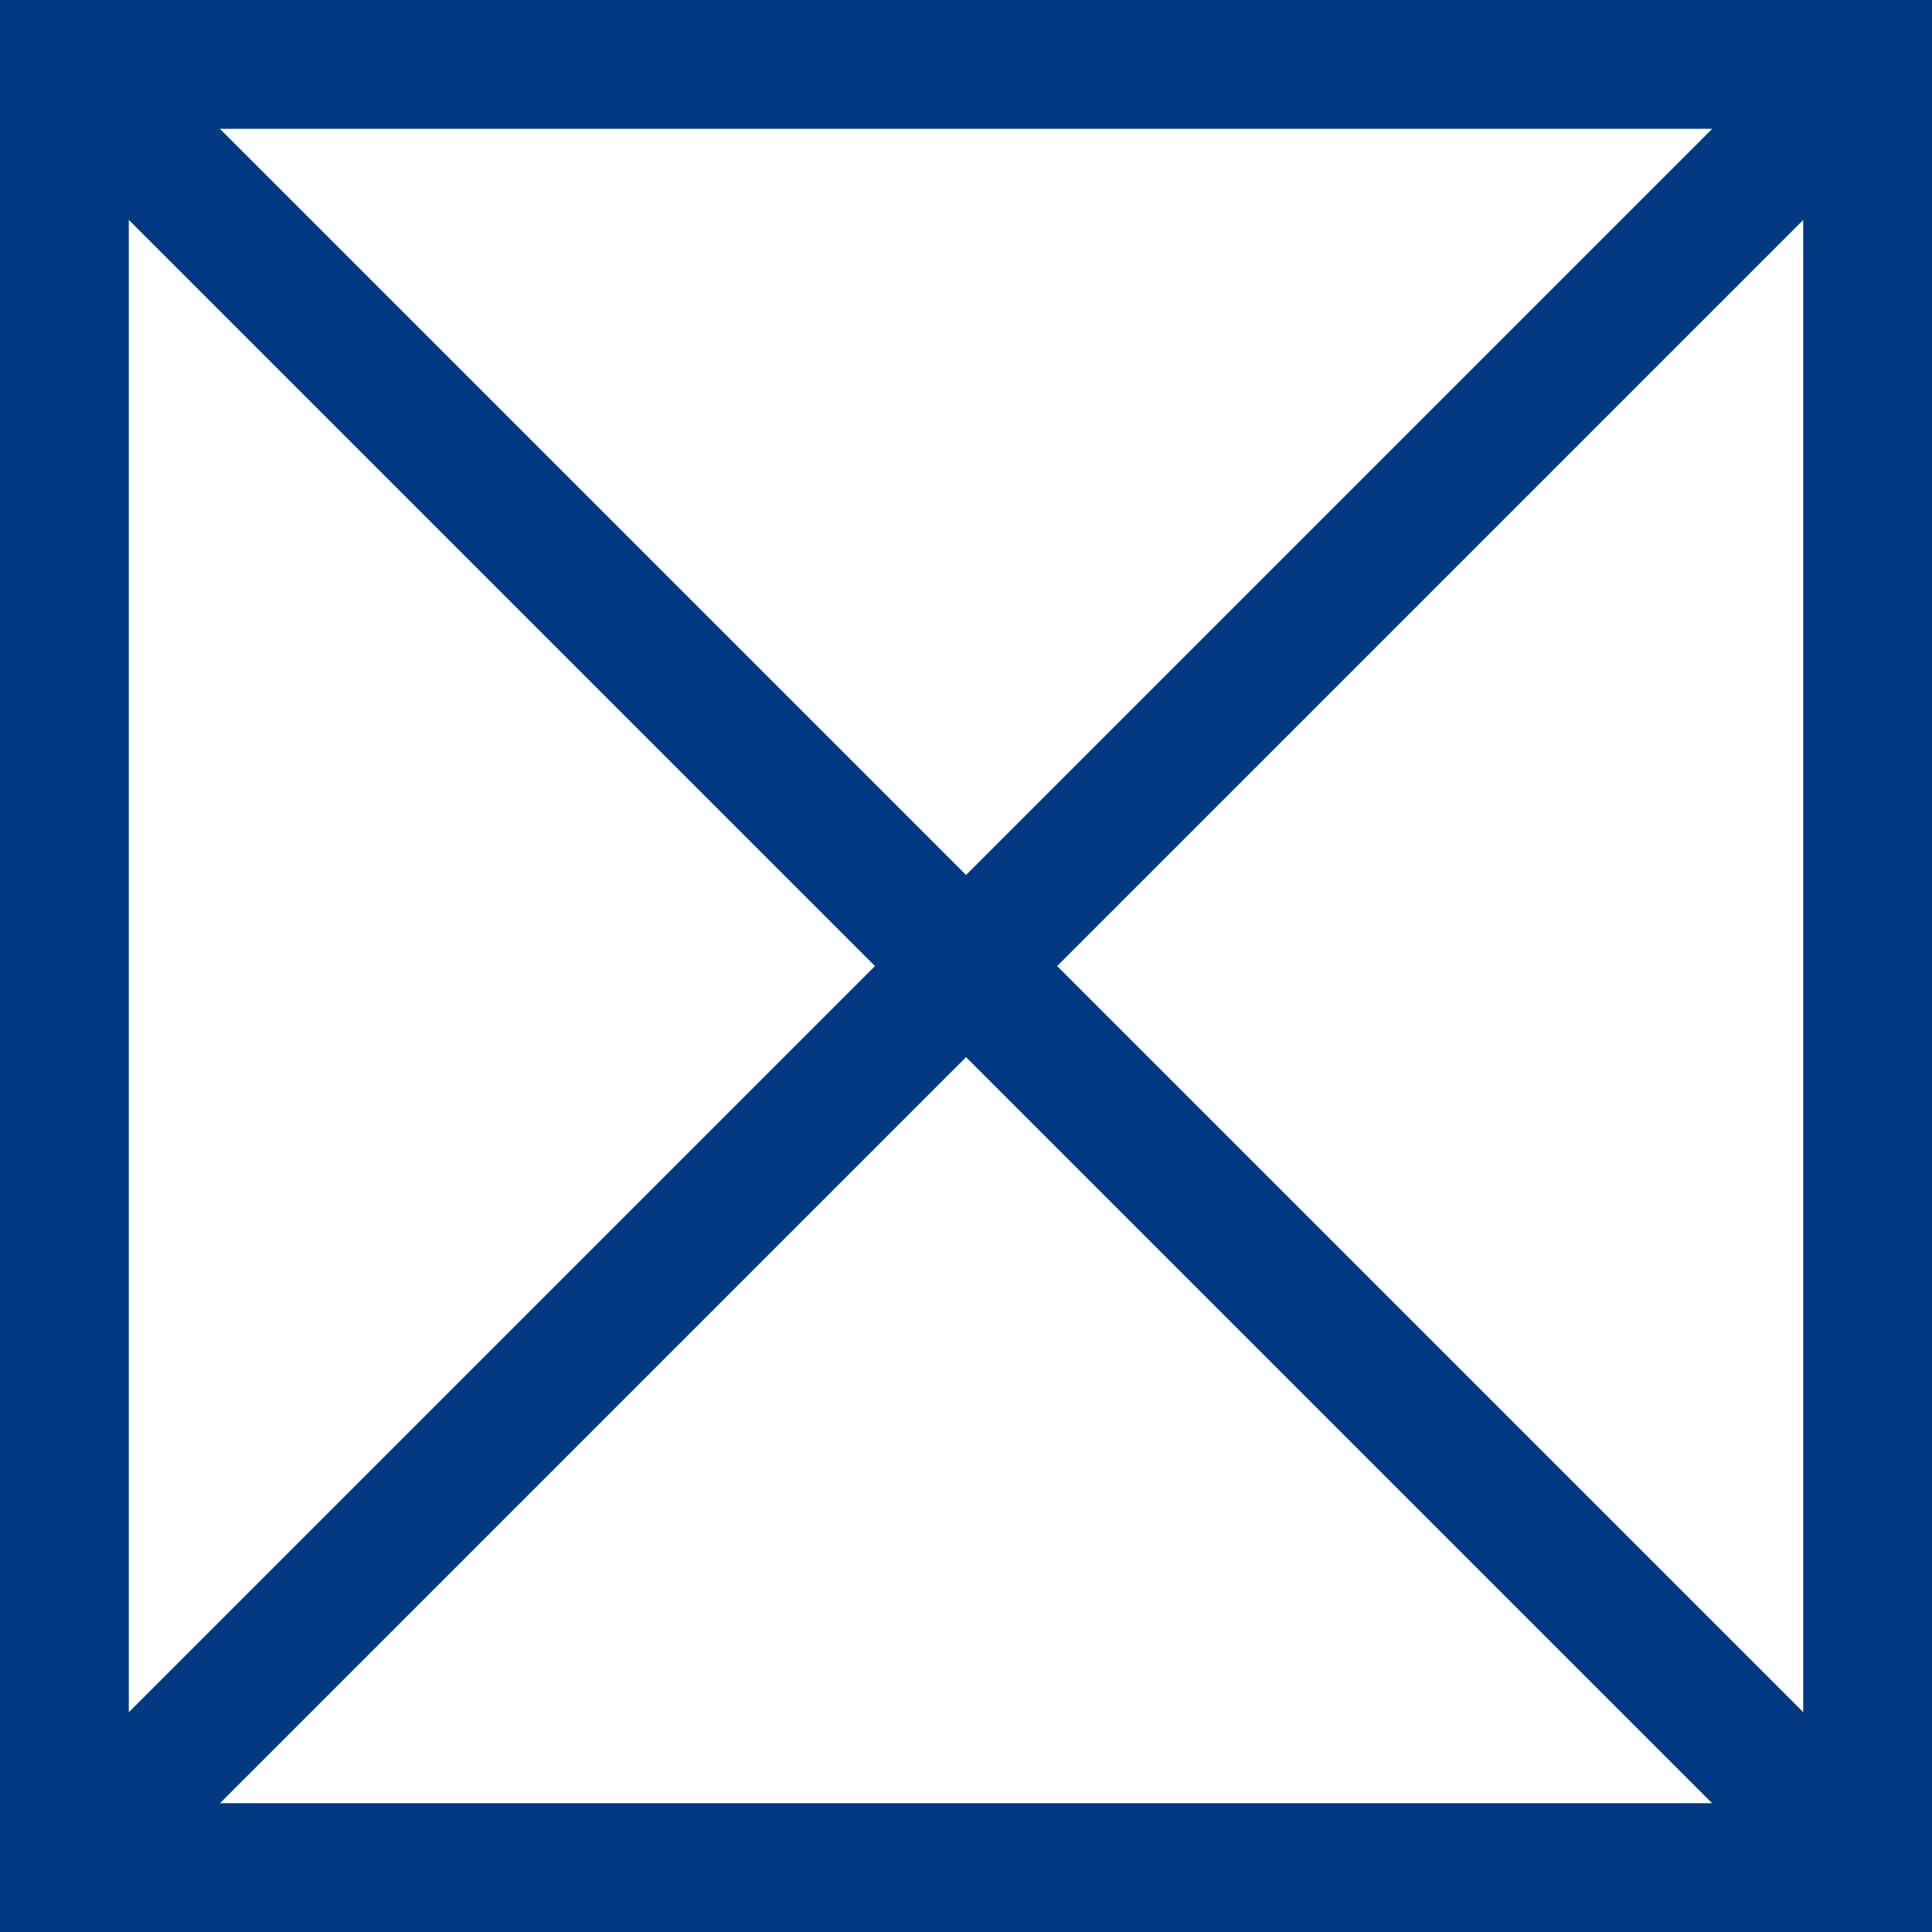
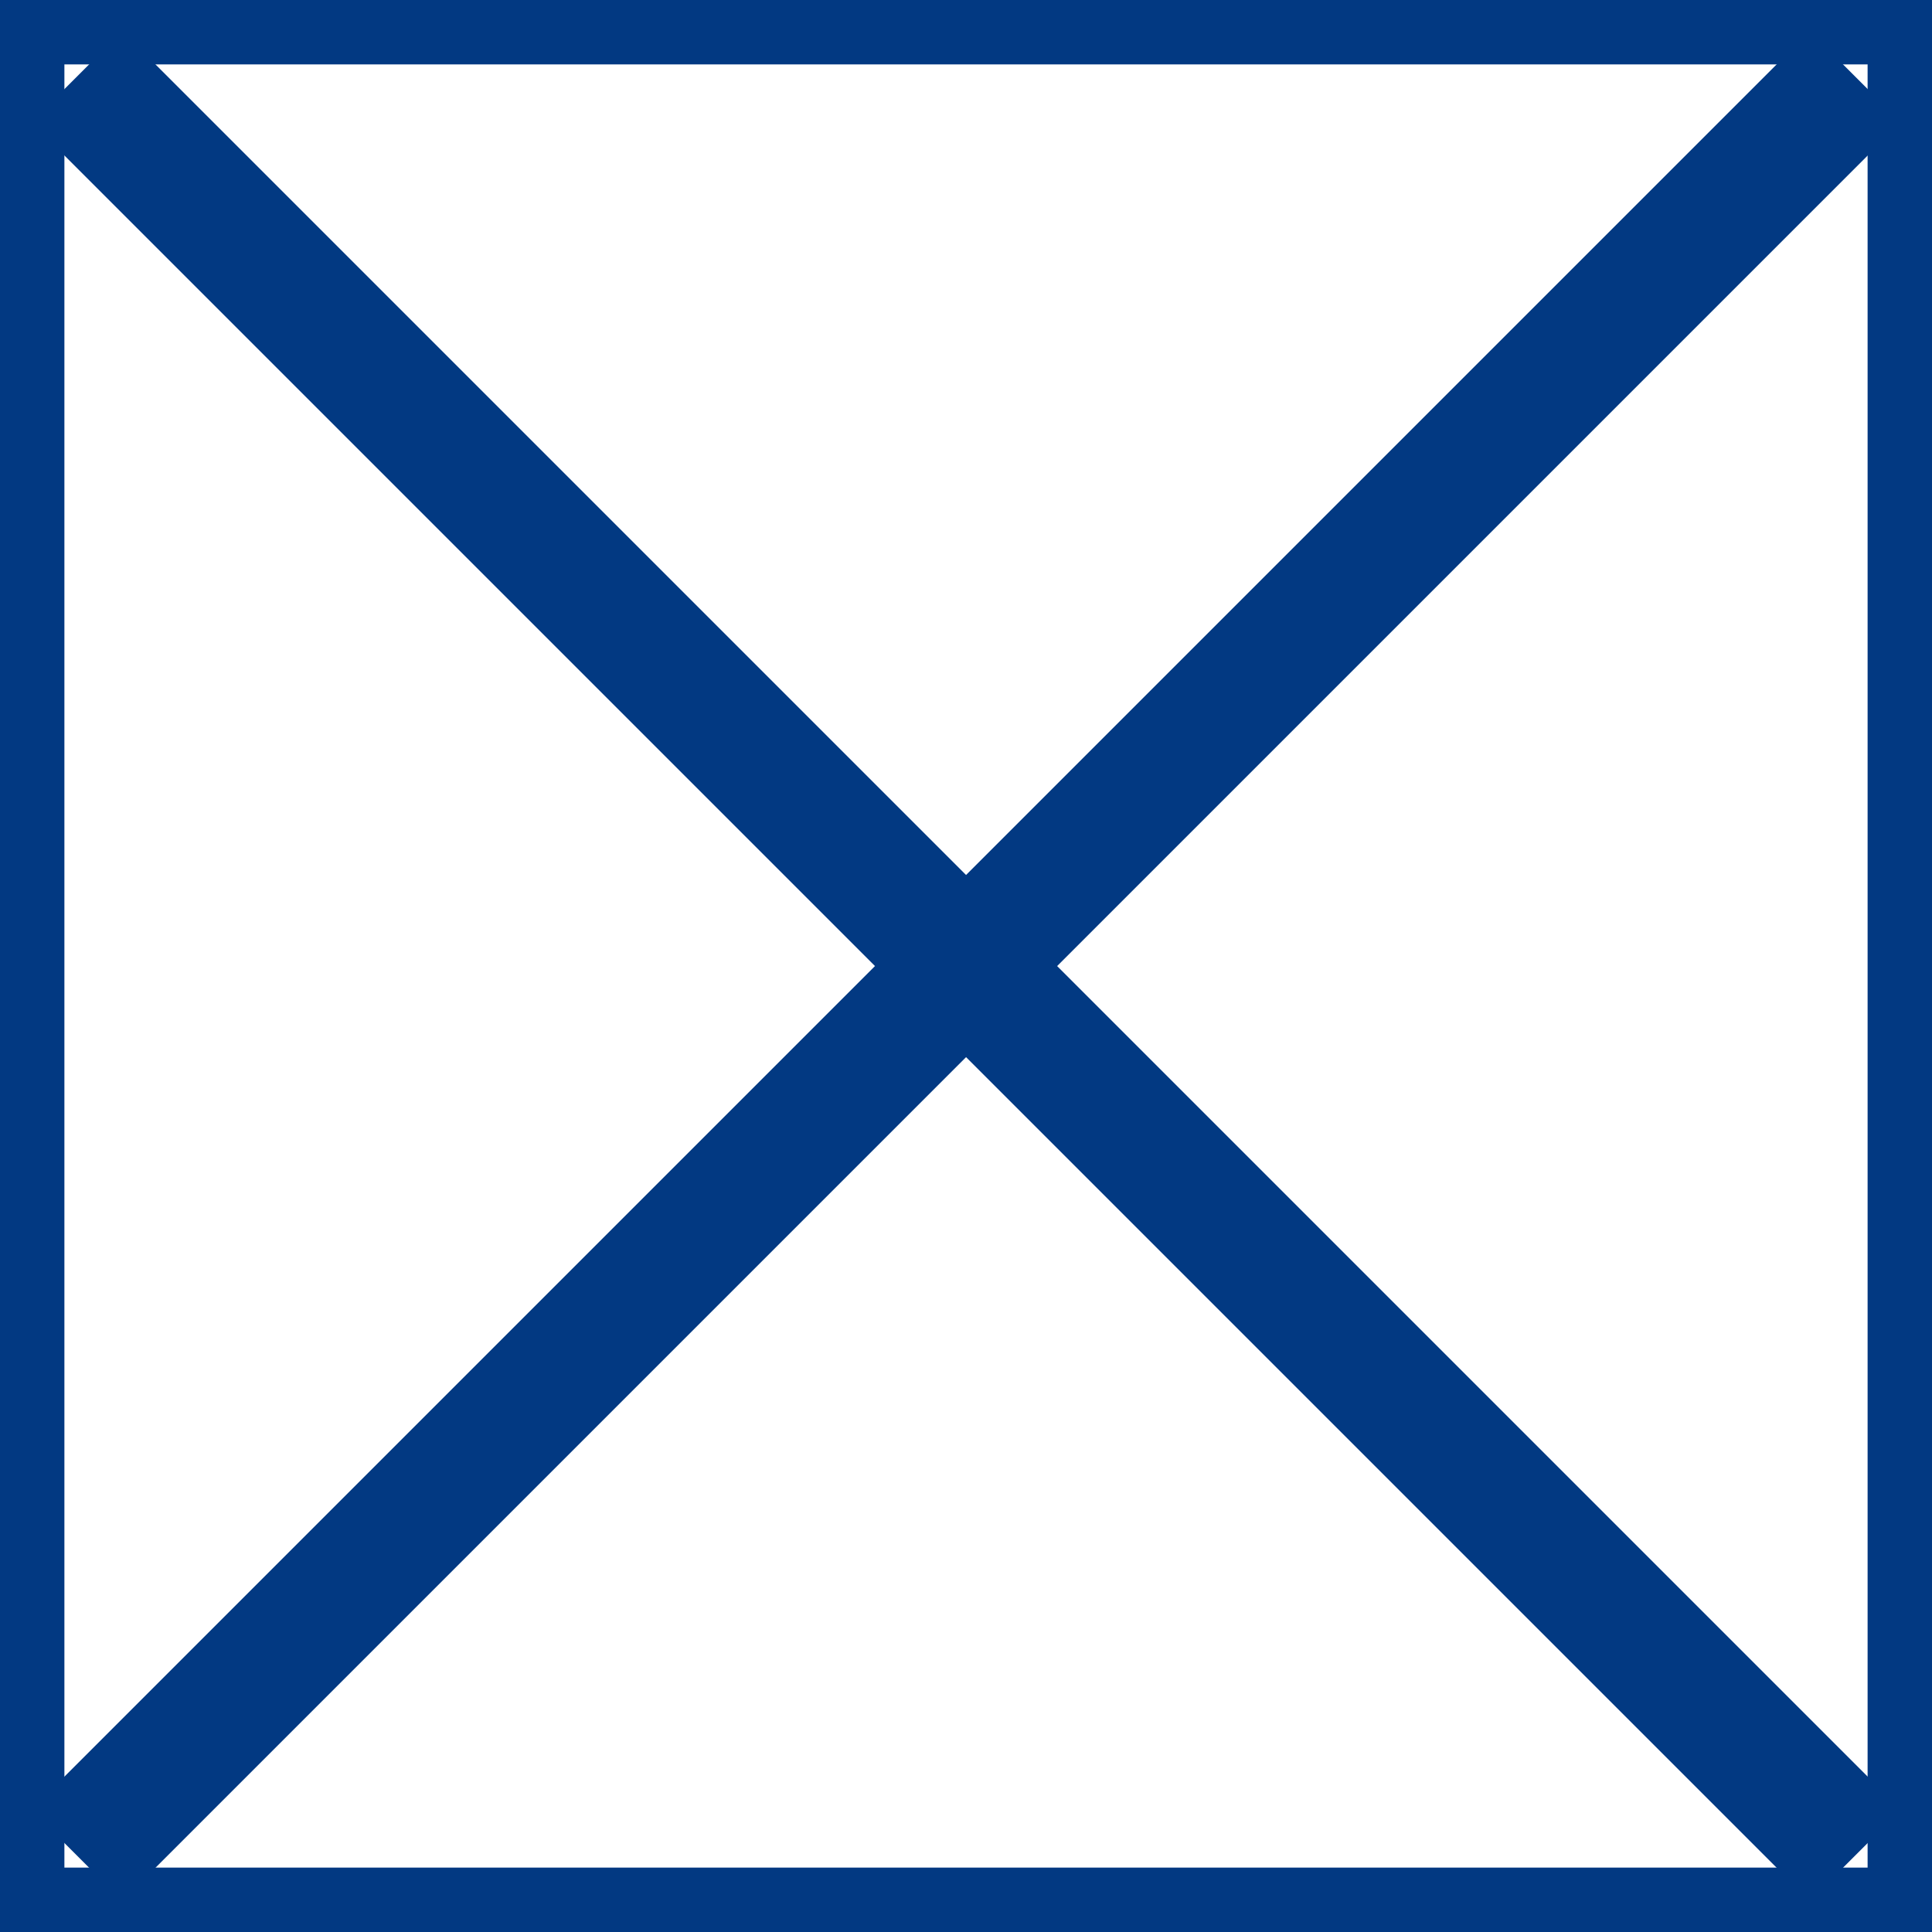
<svg xmlns="http://www.w3.org/2000/svg" width="15" height="15">
  <defs>
    <style>.a{fill:none;stroke:#023982;stroke-miterlimit:10}</style>
  </defs>
  <g class="a">
    <path d="M0 0h15v15H0z" />
-     <path fill="none" d="M.5.5h14v14H.5z" />
  </g>
  <path class="a" d="M.596.596l13.809 13.809m-13.809 0L14.405.596" />
</svg>